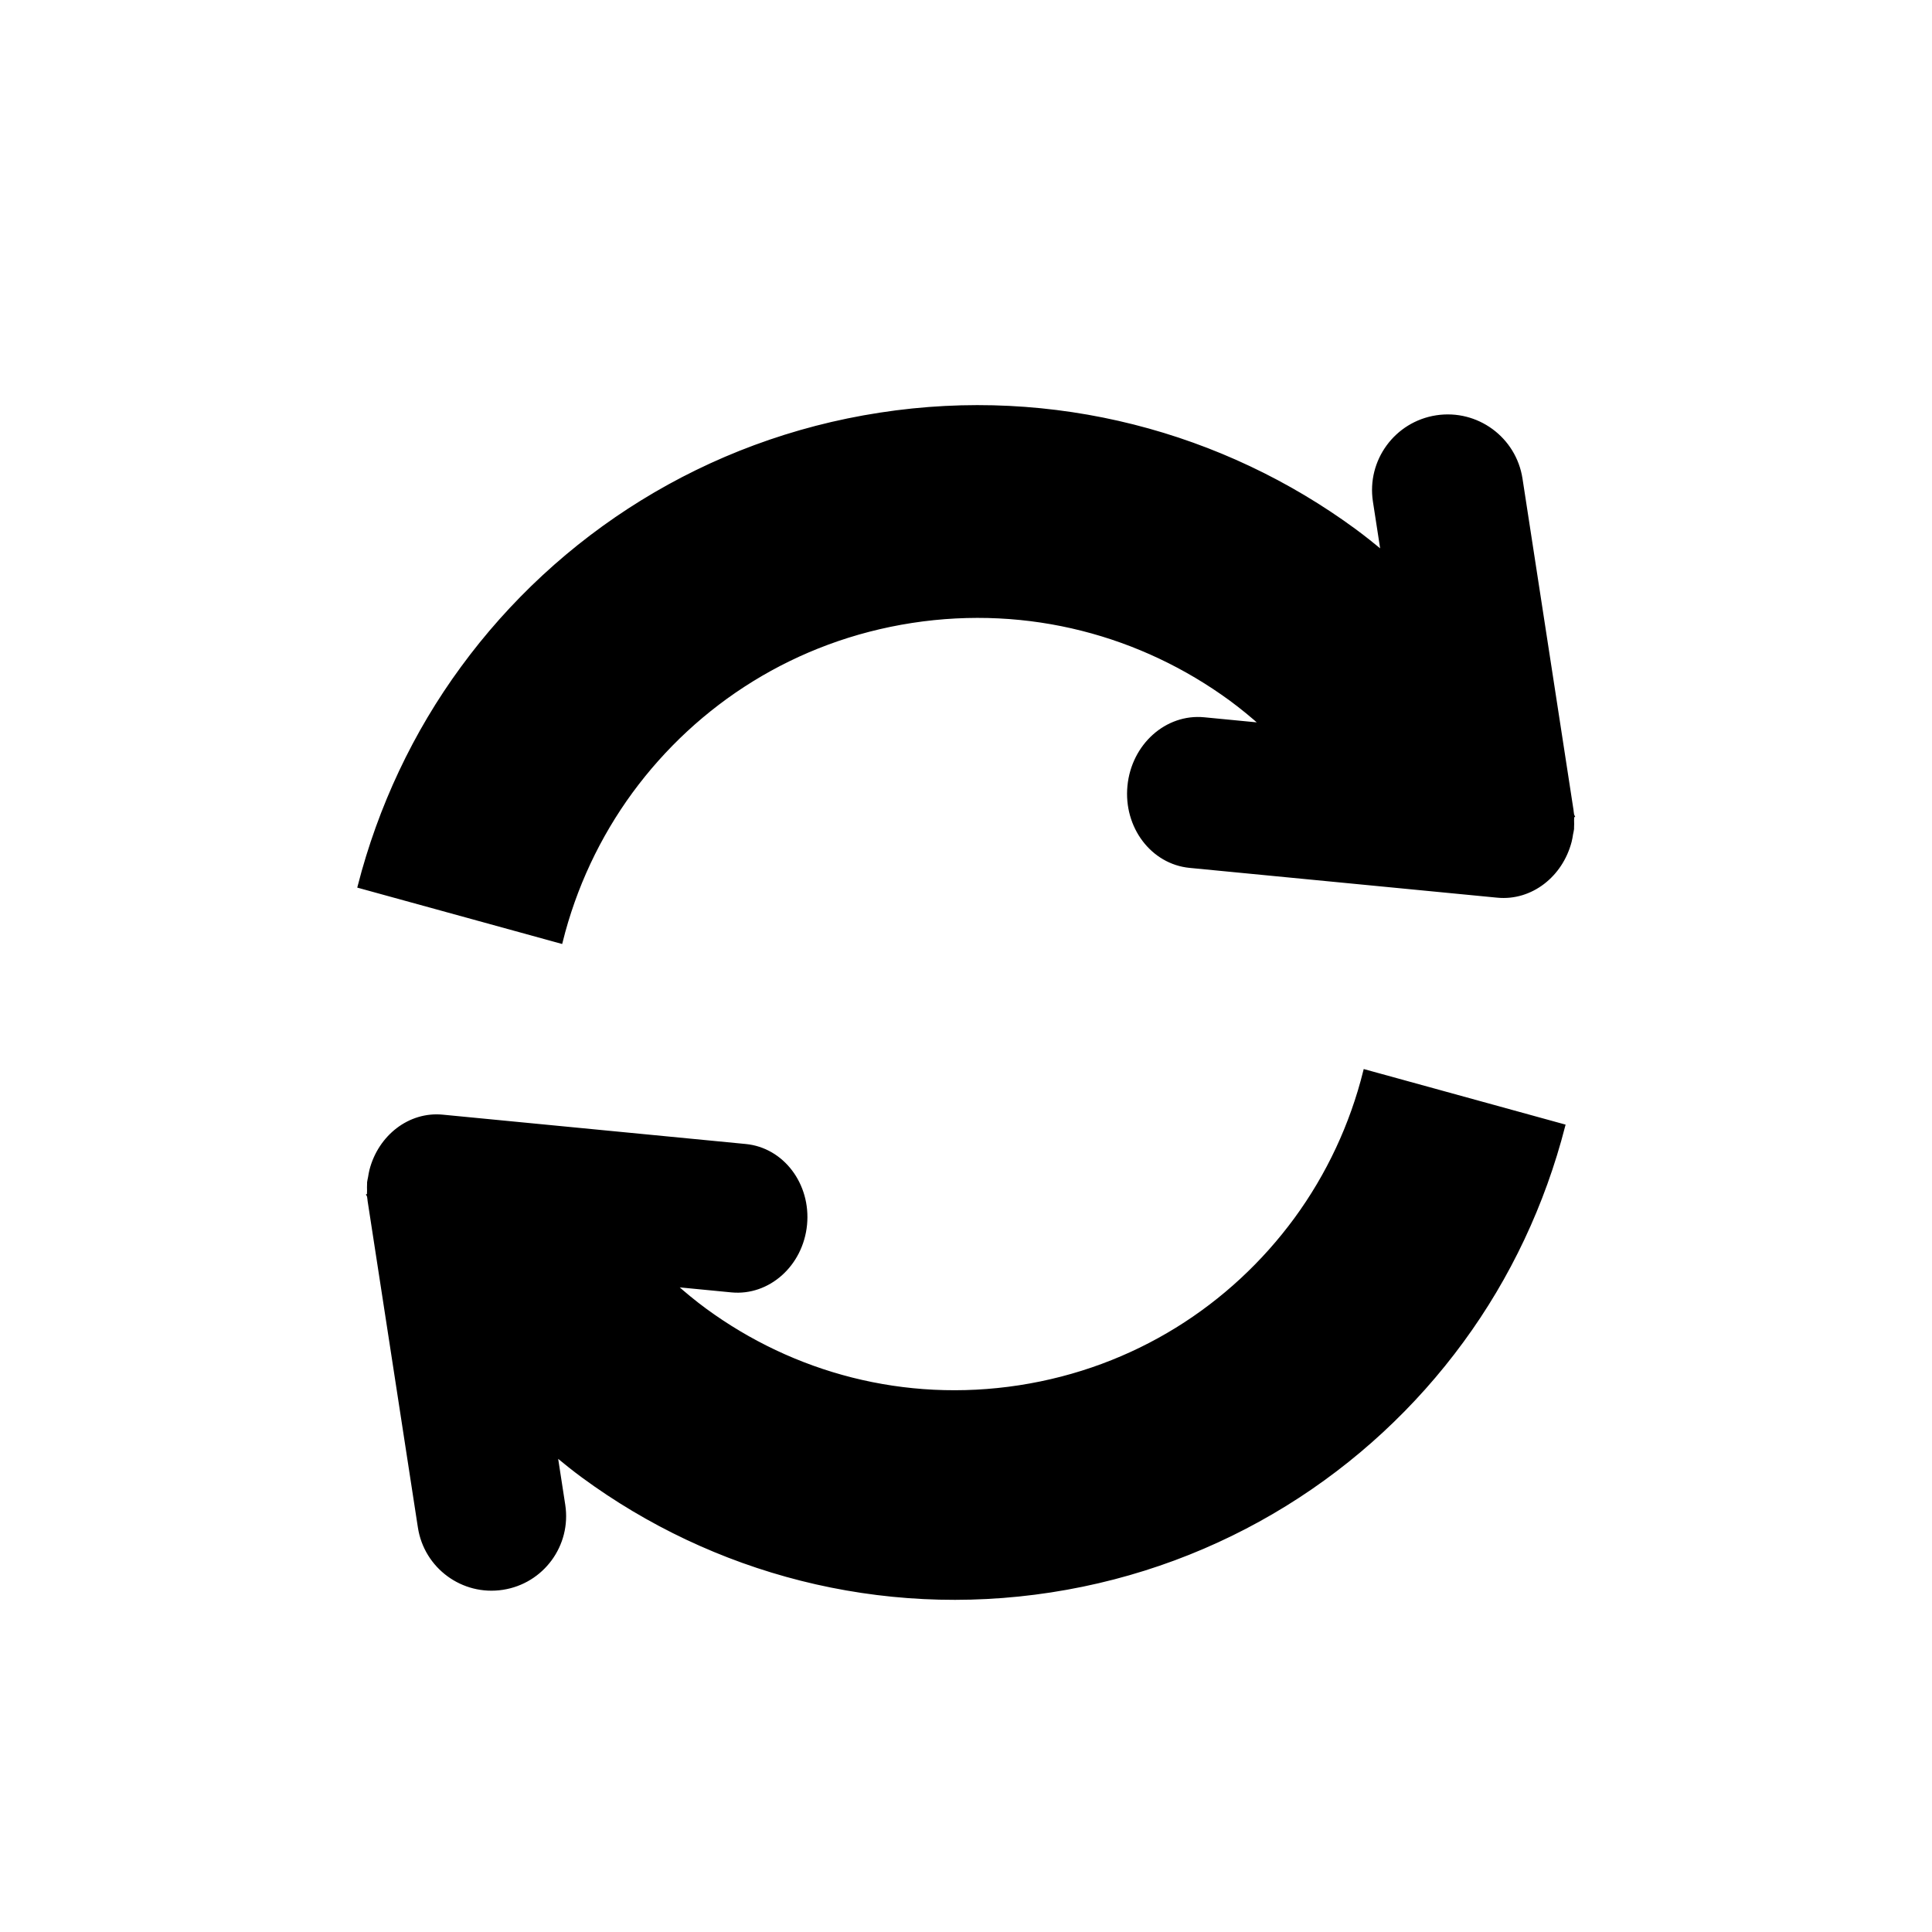
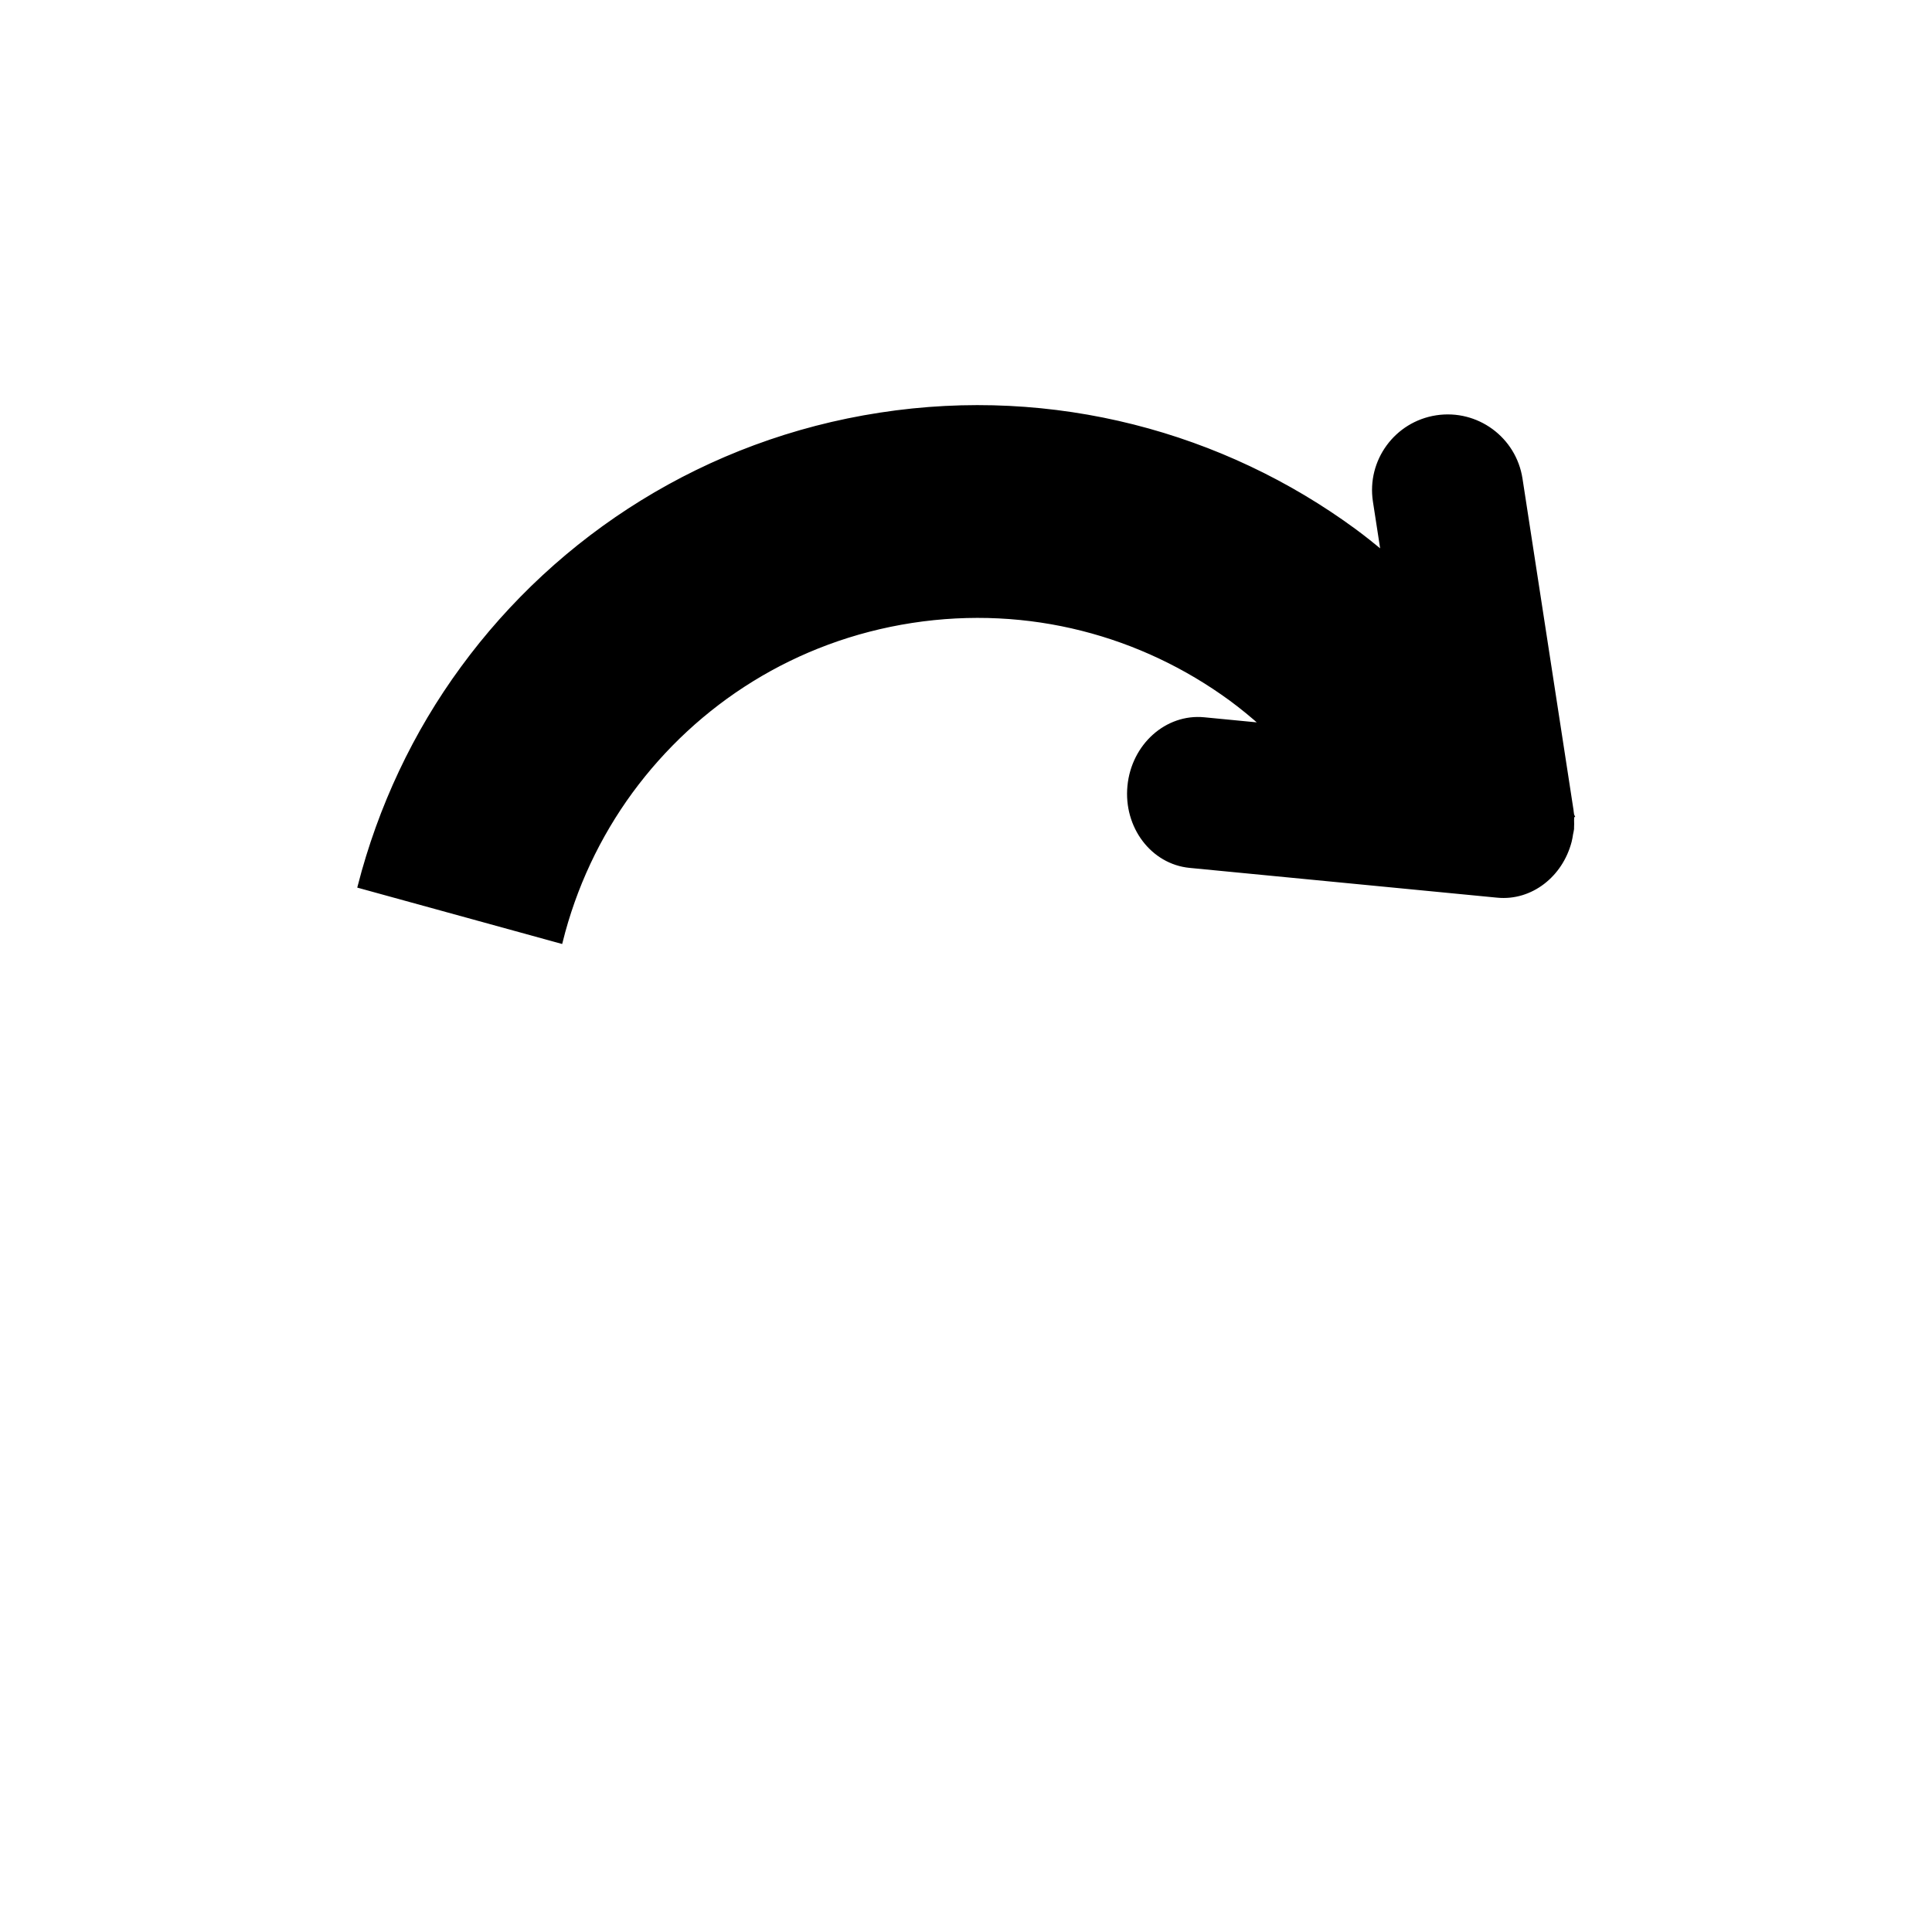
<svg xmlns="http://www.w3.org/2000/svg" width="512" height="512">
  <g>
    <title>background</title>
    <rect fill="none" id="canvas_background" height="514" width="514" y="-1" x="-1" />
  </g>
  <g>
    <title>Layer 1</title>
-     <path stroke="null" id="svg_2" fill="#000000" d="m97.762,316.86l-0.054,0.01c0.02,0.041 0.034,0.075 0.054,0.122c0.027,0.343 0.088,0.662 0.136,0.994c0.007,0.058 0,0.098 0.007,0.153l13.334,86.589c1.615,10.514 11.451,17.719 21.958,16.097c10.514,-1.615 17.722,-11.444 16.107,-21.961l-2.074,-13.456c2.416,1.992 4.853,3.967 7.381,5.817c34.298,25.182 78.434,37.287 123.825,30.293c45.382,-6.978 83.833,-31.8 108.971,-66.135c12.428,-16.928 21.561,-36.296 26.886,-56.992l-52.532,-14.464c-3.543,14.223 -9.781,27.52 -18.343,39.205c-17.01,23.159 -42.646,39.751 -73.282,44.475c-30.636,4.711 -60.087,-3.401 -83.27,-20.376c-2.854,-2.091 -5.583,-4.351 -8.227,-6.706l15.231,1.476c9.747,0.937 18.479,-6.872 19.507,-17.458c1.018,-10.589 -6.051,-19.932 -15.798,-20.872l-80.293,-7.775c-8.715,-0.842 -16.575,5.335 -18.883,14.213c-0.17,0.628 -0.258,1.269 -0.37,1.917c-0.071,0.448 -0.207,0.865 -0.251,1.324c-0.014,0.139 0.007,0.261 -0.003,0.387c-0.044,0.591 -0.014,1.191 -0.007,1.792c-0.003,0.448 -0.041,0.899 -0.01,1.33z" />
    <path stroke="null" id="svg_3" fill="#000000" d="m416.667,216.113l0.052,-0.007c-0.021,-0.045 -0.034,-0.083 -0.055,-0.127c-0.028,-0.345 -0.093,-0.672 -0.138,-1.01c-0.007,-0.052 0,-0.1 -0.007,-0.152l-13.535,-87.915c-1.644,-10.672 -11.623,-17.991 -22.302,-16.347c-10.672,1.644 -17.991,11.623 -16.347,22.295l2.109,13.67c-2.464,-2.023 -4.938,-4.028 -7.502,-5.91c-34.824,-25.565 -79.641,-37.867 -125.719,-30.758c-46.085,7.081 -85.123,32.291 -110.643,67.15c-12.626,17.191 -21.899,36.857 -27.298,57.87l53.339,14.679c3.591,-14.438 9.931,-27.939 18.618,-39.803c17.271,-23.515 43.311,-40.358 74.414,-45.158c31.106,-4.776 61.002,3.453 84.548,20.682c2.898,2.13 5.668,4.424 8.349,6.809l-15.462,-1.496c-9.897,-0.958 -18.763,6.981 -19.803,17.726c-1.044,10.748 6.141,20.238 16.034,21.192l81.526,7.894c8.849,0.855 16.83,-5.417 19.173,-14.431c0.172,-0.634 0.262,-1.289 0.369,-1.947c0.076,-0.455 0.217,-0.879 0.258,-1.347c0.021,-0.131 -0.01,-0.258 0,-0.386c0.048,-0.603 0.024,-1.216 0.01,-1.826c0.003,-0.448 0.038,-0.906 0.014,-1.347z" />
  </g>
</svg>